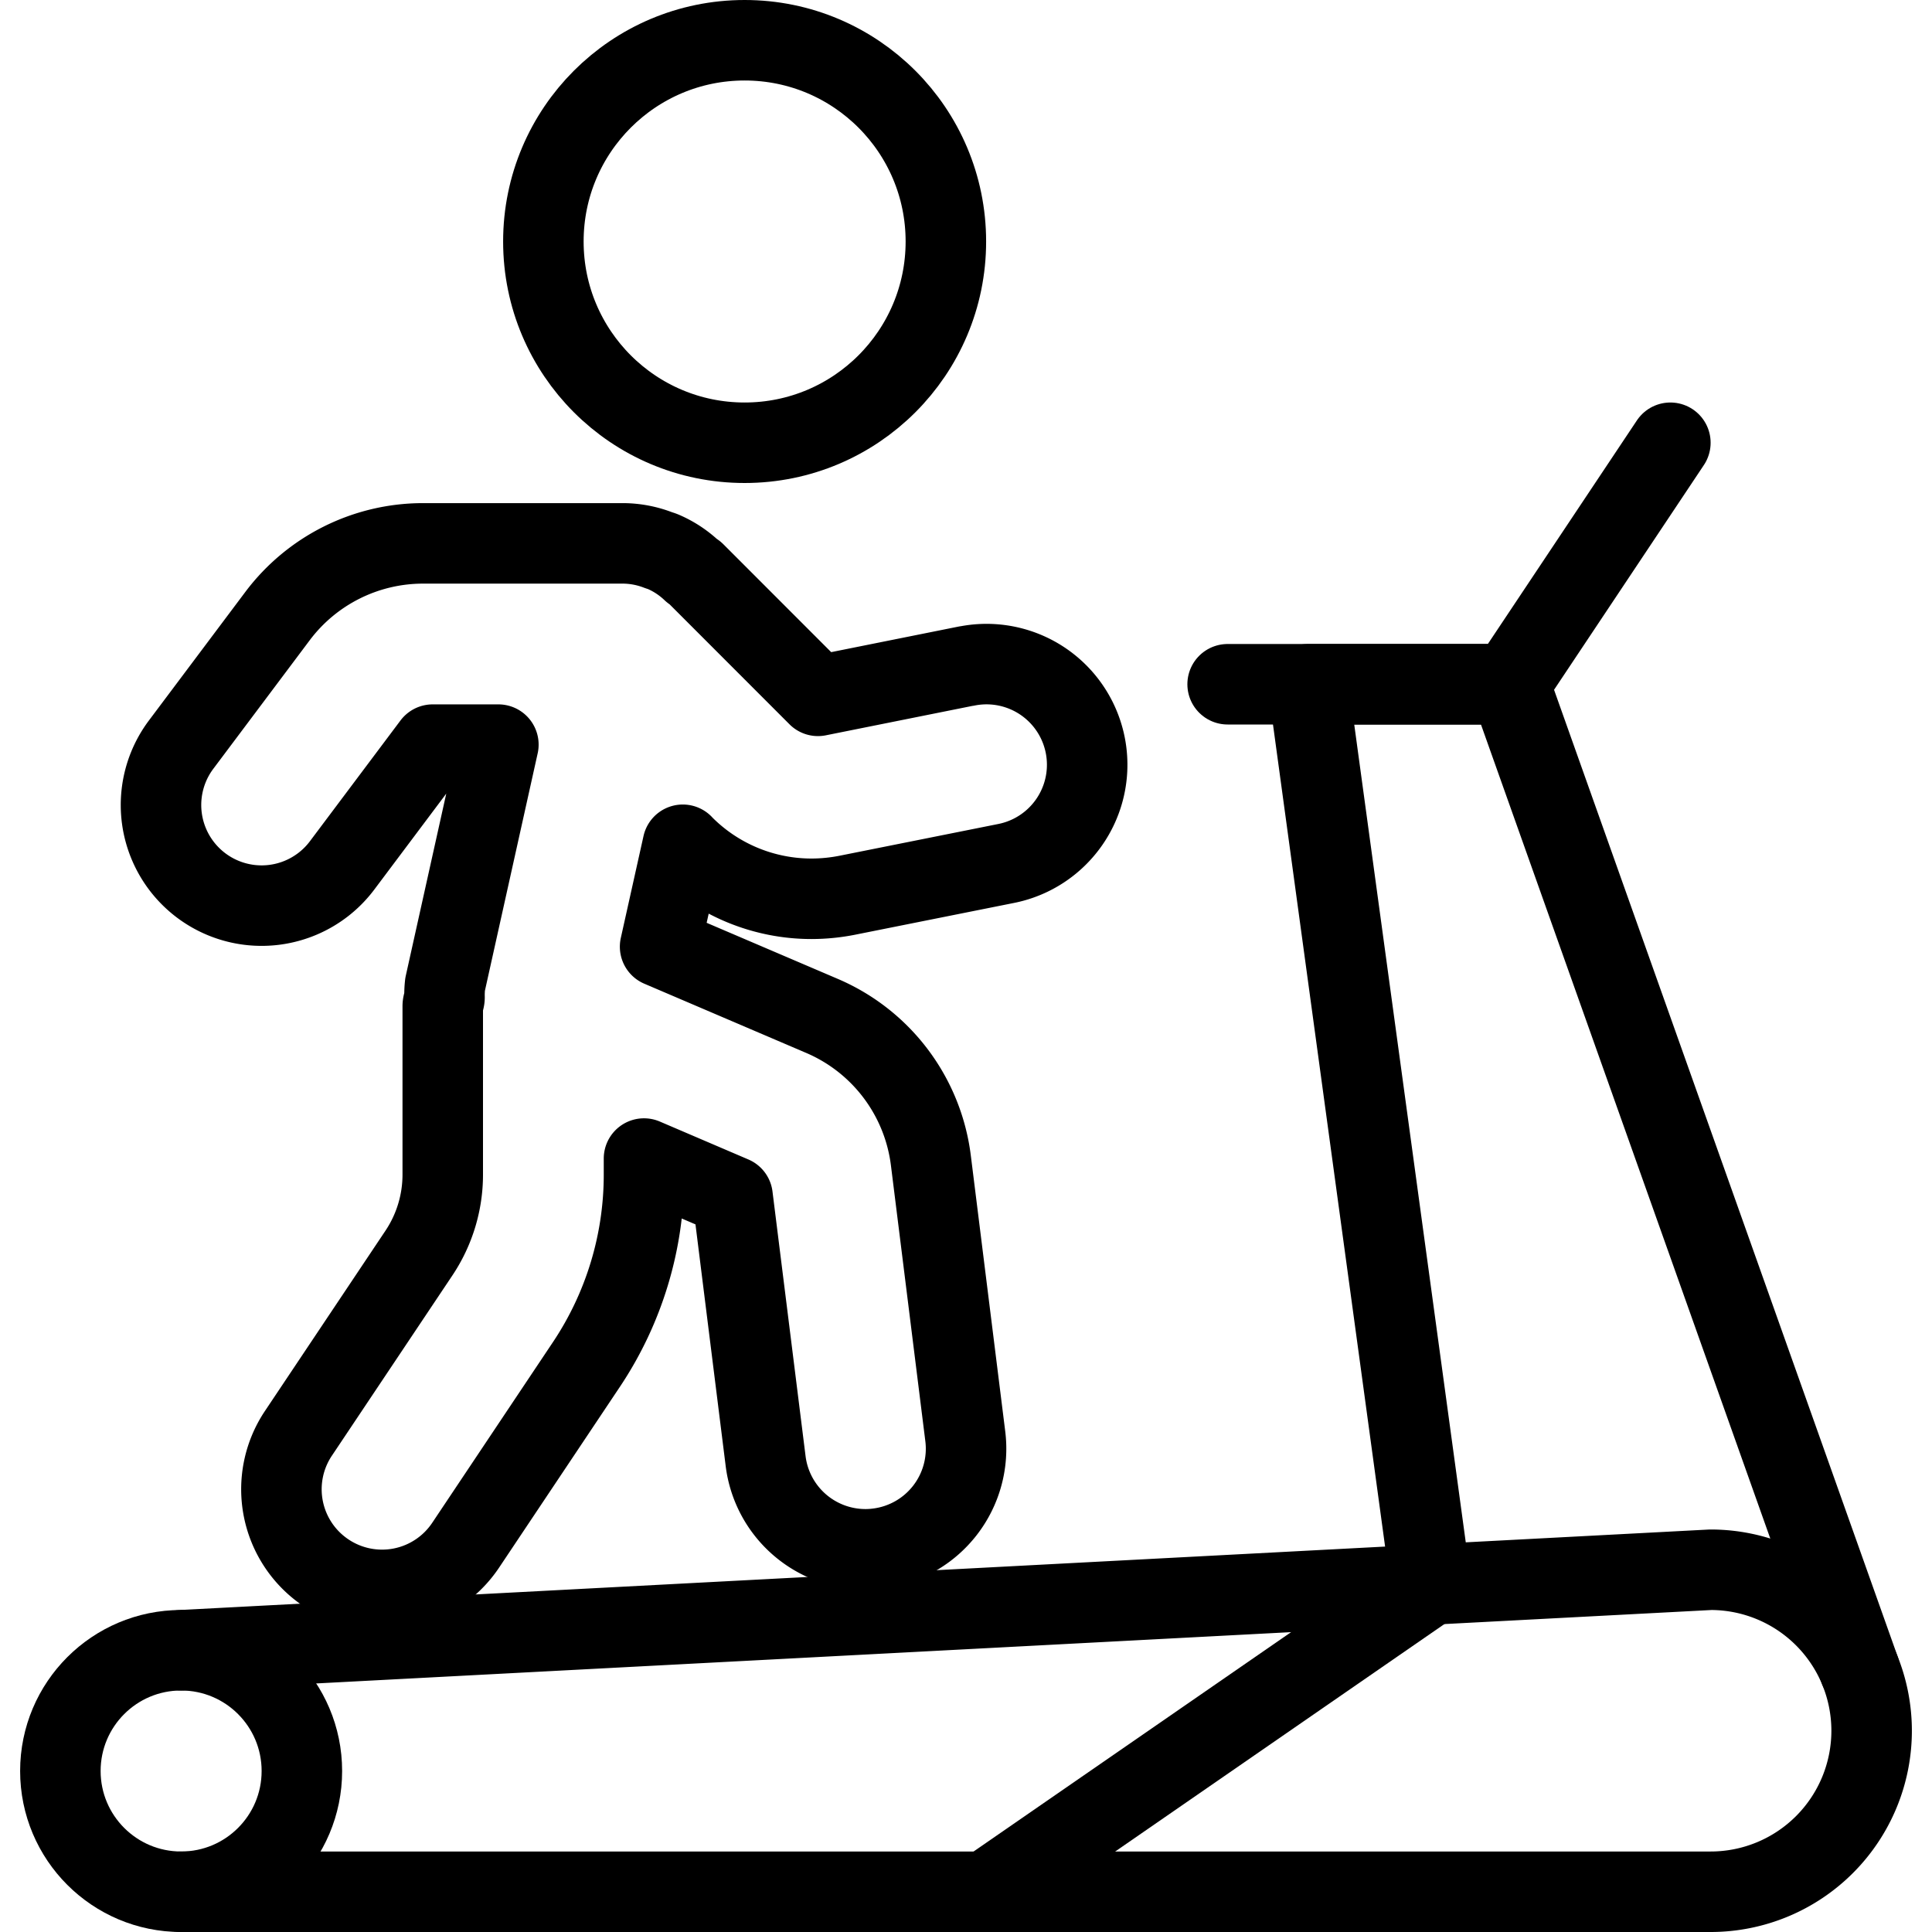
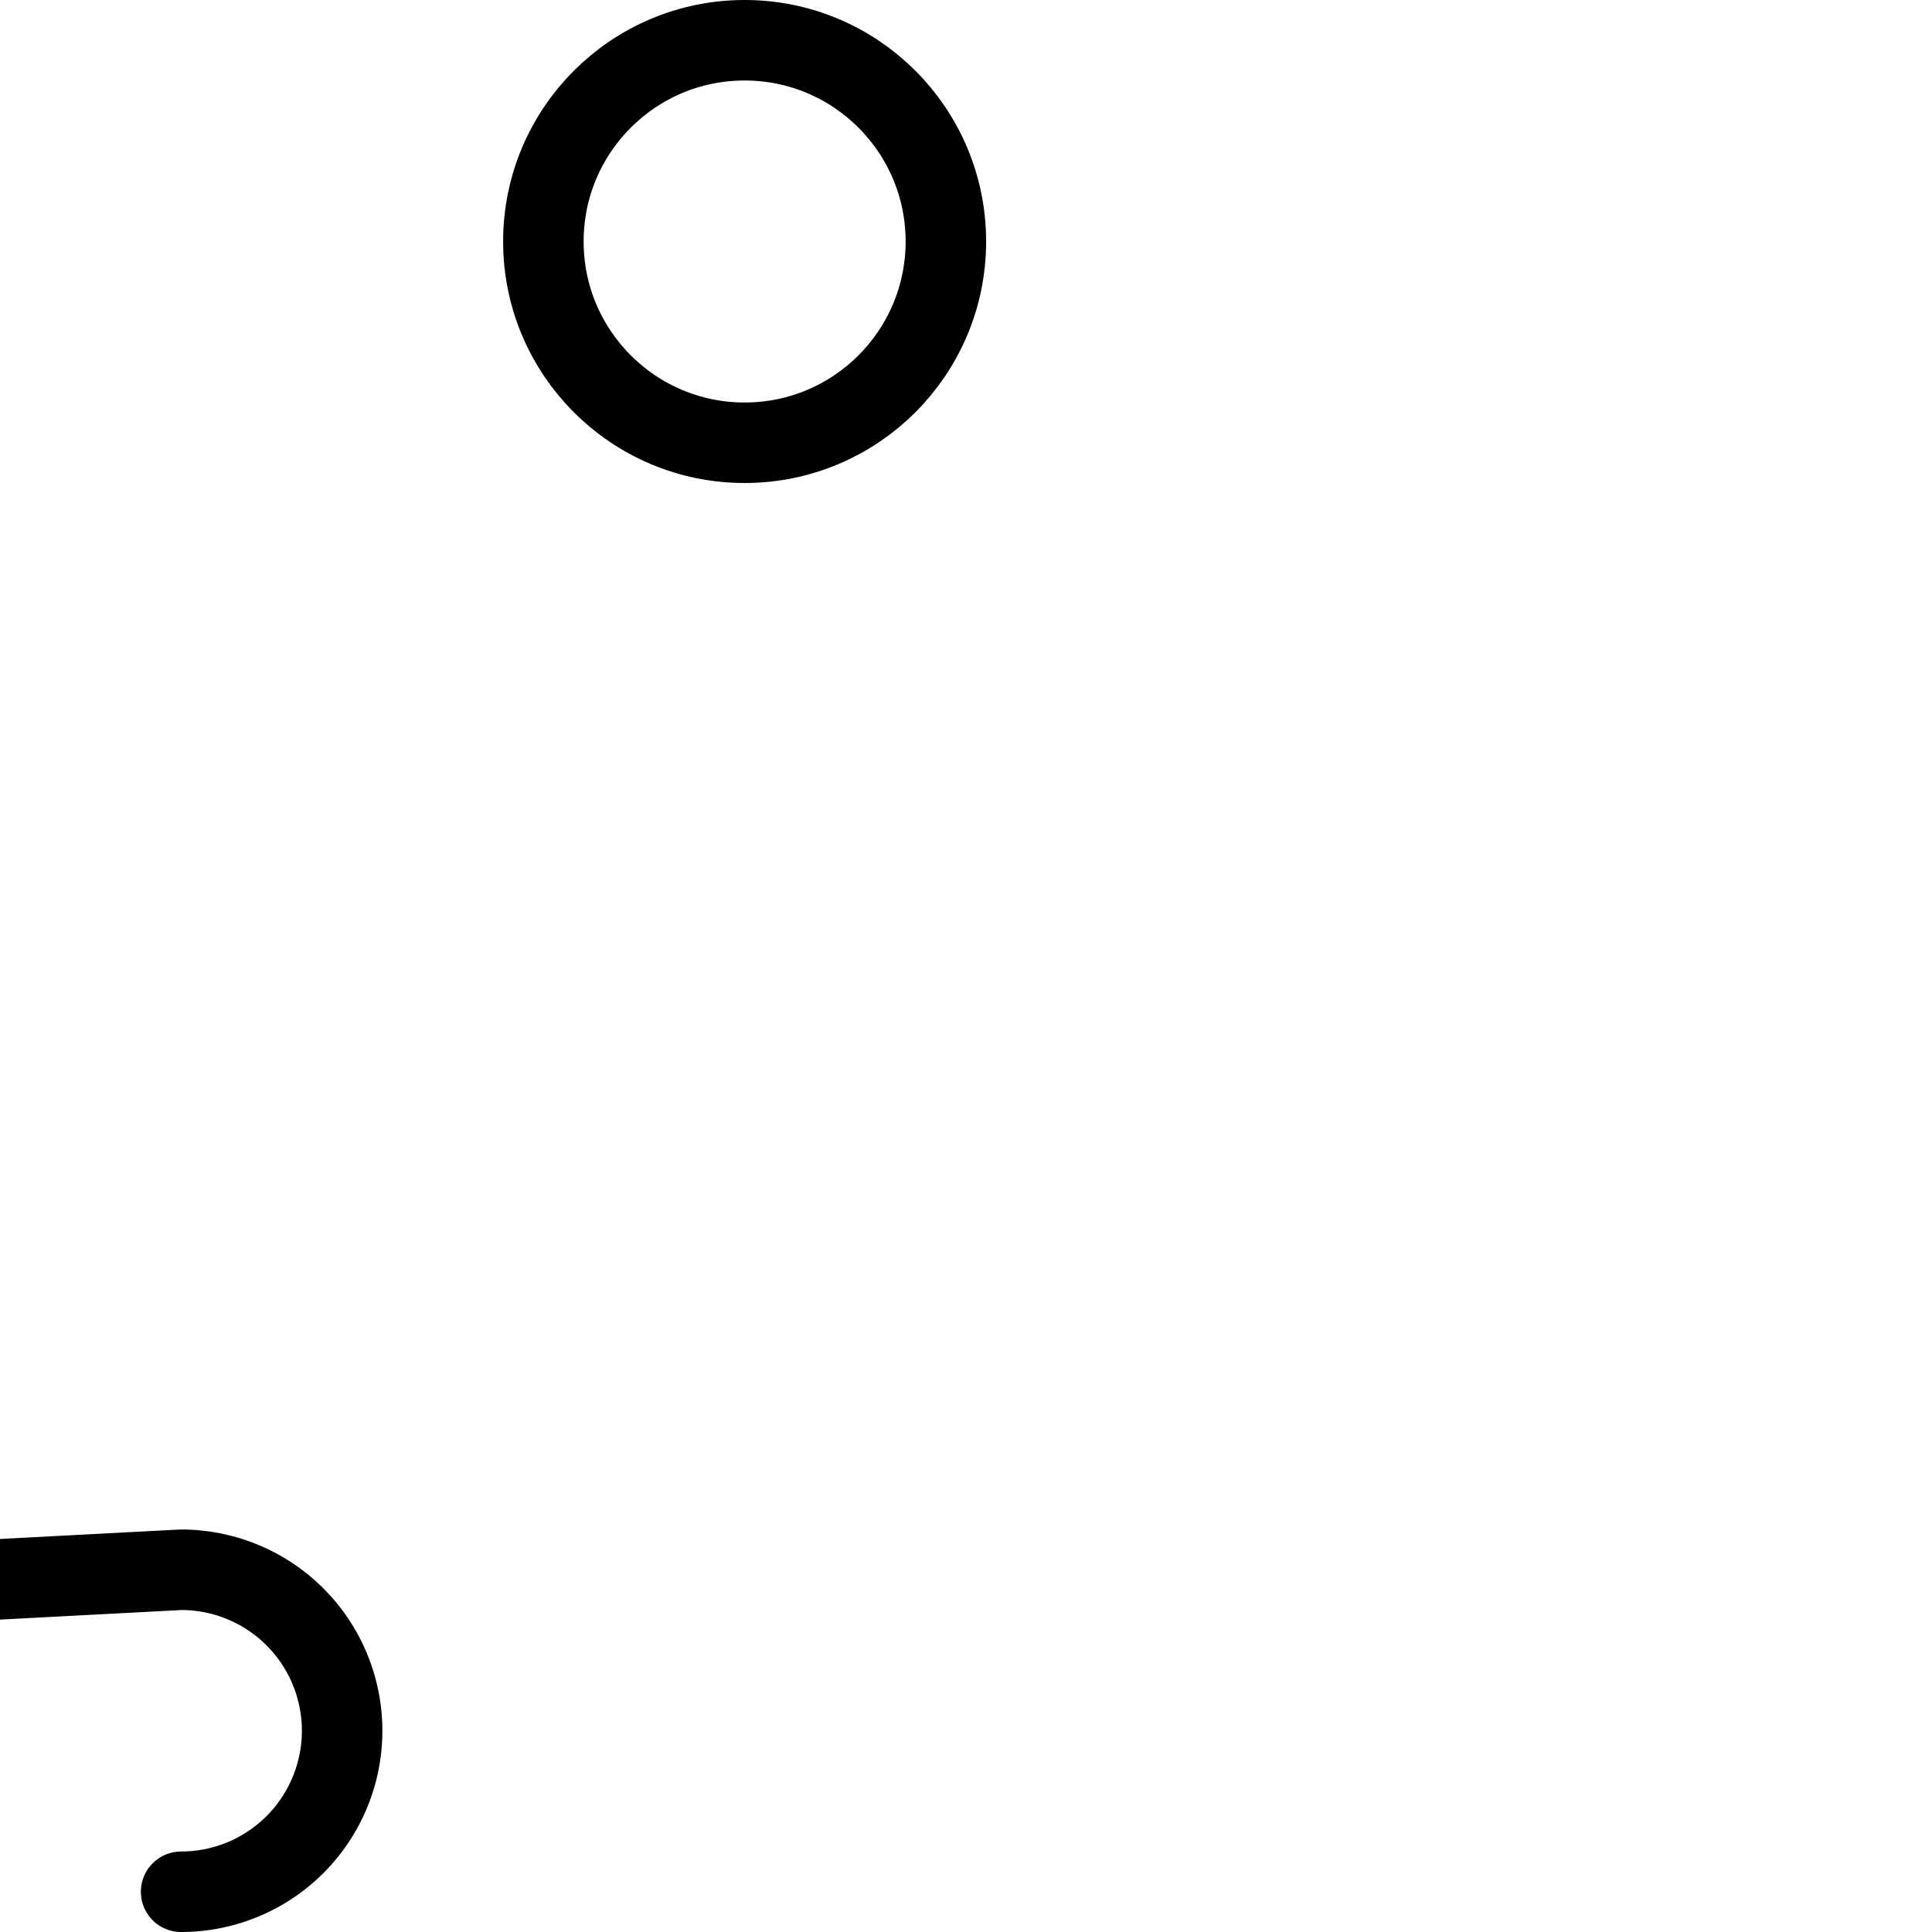
<svg xmlns="http://www.w3.org/2000/svg" viewBox="0 0 24 24">
  <g transform="matrix(1,0,0,1,0,0)">
    <defs>
      <style>.a{fill:none;stroke:#000000;stroke-linecap:round;stroke-linejoin:round;}</style>
    </defs>
-     <path class="a" d="M2.25,23.5h19a2,2,0,0,0,0-4l-19,1" />
-     <polyline class="a" points="12.25 23.5 17.775 19.683 16.25 8.5 18.75 8.5 23.101 20.742" />
-     <polyline class="a" points="15.25 8.5 18.75 8.5 20.75 5.5" />
-     <circle class="a" cx="2.25" cy="22" r="1.5" />
+     <path class="a" d="M2.25,23.5a2,2,0,0,0,0-4l-19,1" />
    <circle class="a" cx="9.25" cy="3" r="2.5" />
-     <path class="a" d="M12.005,8.274l-1.844.37L8.634,7.116c-.01-.01-.023-.012-.034-.022a1.223,1.223,0,0,0-.358-.238c-.022-.01-.043-.015-.065-.023A1.237,1.237,0,0,0,7.75,6.75H5.25a2.261,2.261,0,0,0-1.8.9l-1.2,1.6a1.25,1.25,0,1,0,2,1.5l1.125-1.5h.816l-.662,2.979a1.216,1.216,0,0,0-.007.16c0,.038-.022.072-.022.111v2.092a1.753,1.753,0,0,1-.294.971l-1.5,2.244a1.249,1.249,0,0,0,.347,1.733,1.249,1.249,0,0,0,1.733-.347l1.5-2.245A4.242,4.242,0,0,0,8,14.592v-.2l1.1.471.411,3.288a1.25,1.25,0,0,0,1.238,1.095,1.182,1.182,0,0,0,.157-.01,1.249,1.249,0,0,0,1.085-1.395l-.428-3.43a2.256,2.256,0,0,0-1.347-1.789L8.2,11.76l.282-1.266.01.011a2.242,2.242,0,0,0,1.59.66,2.3,2.3,0,0,0,.443-.044l1.975-.395a1.25,1.25,0,1,0-.49-2.452Z" />
  </g>
</svg>